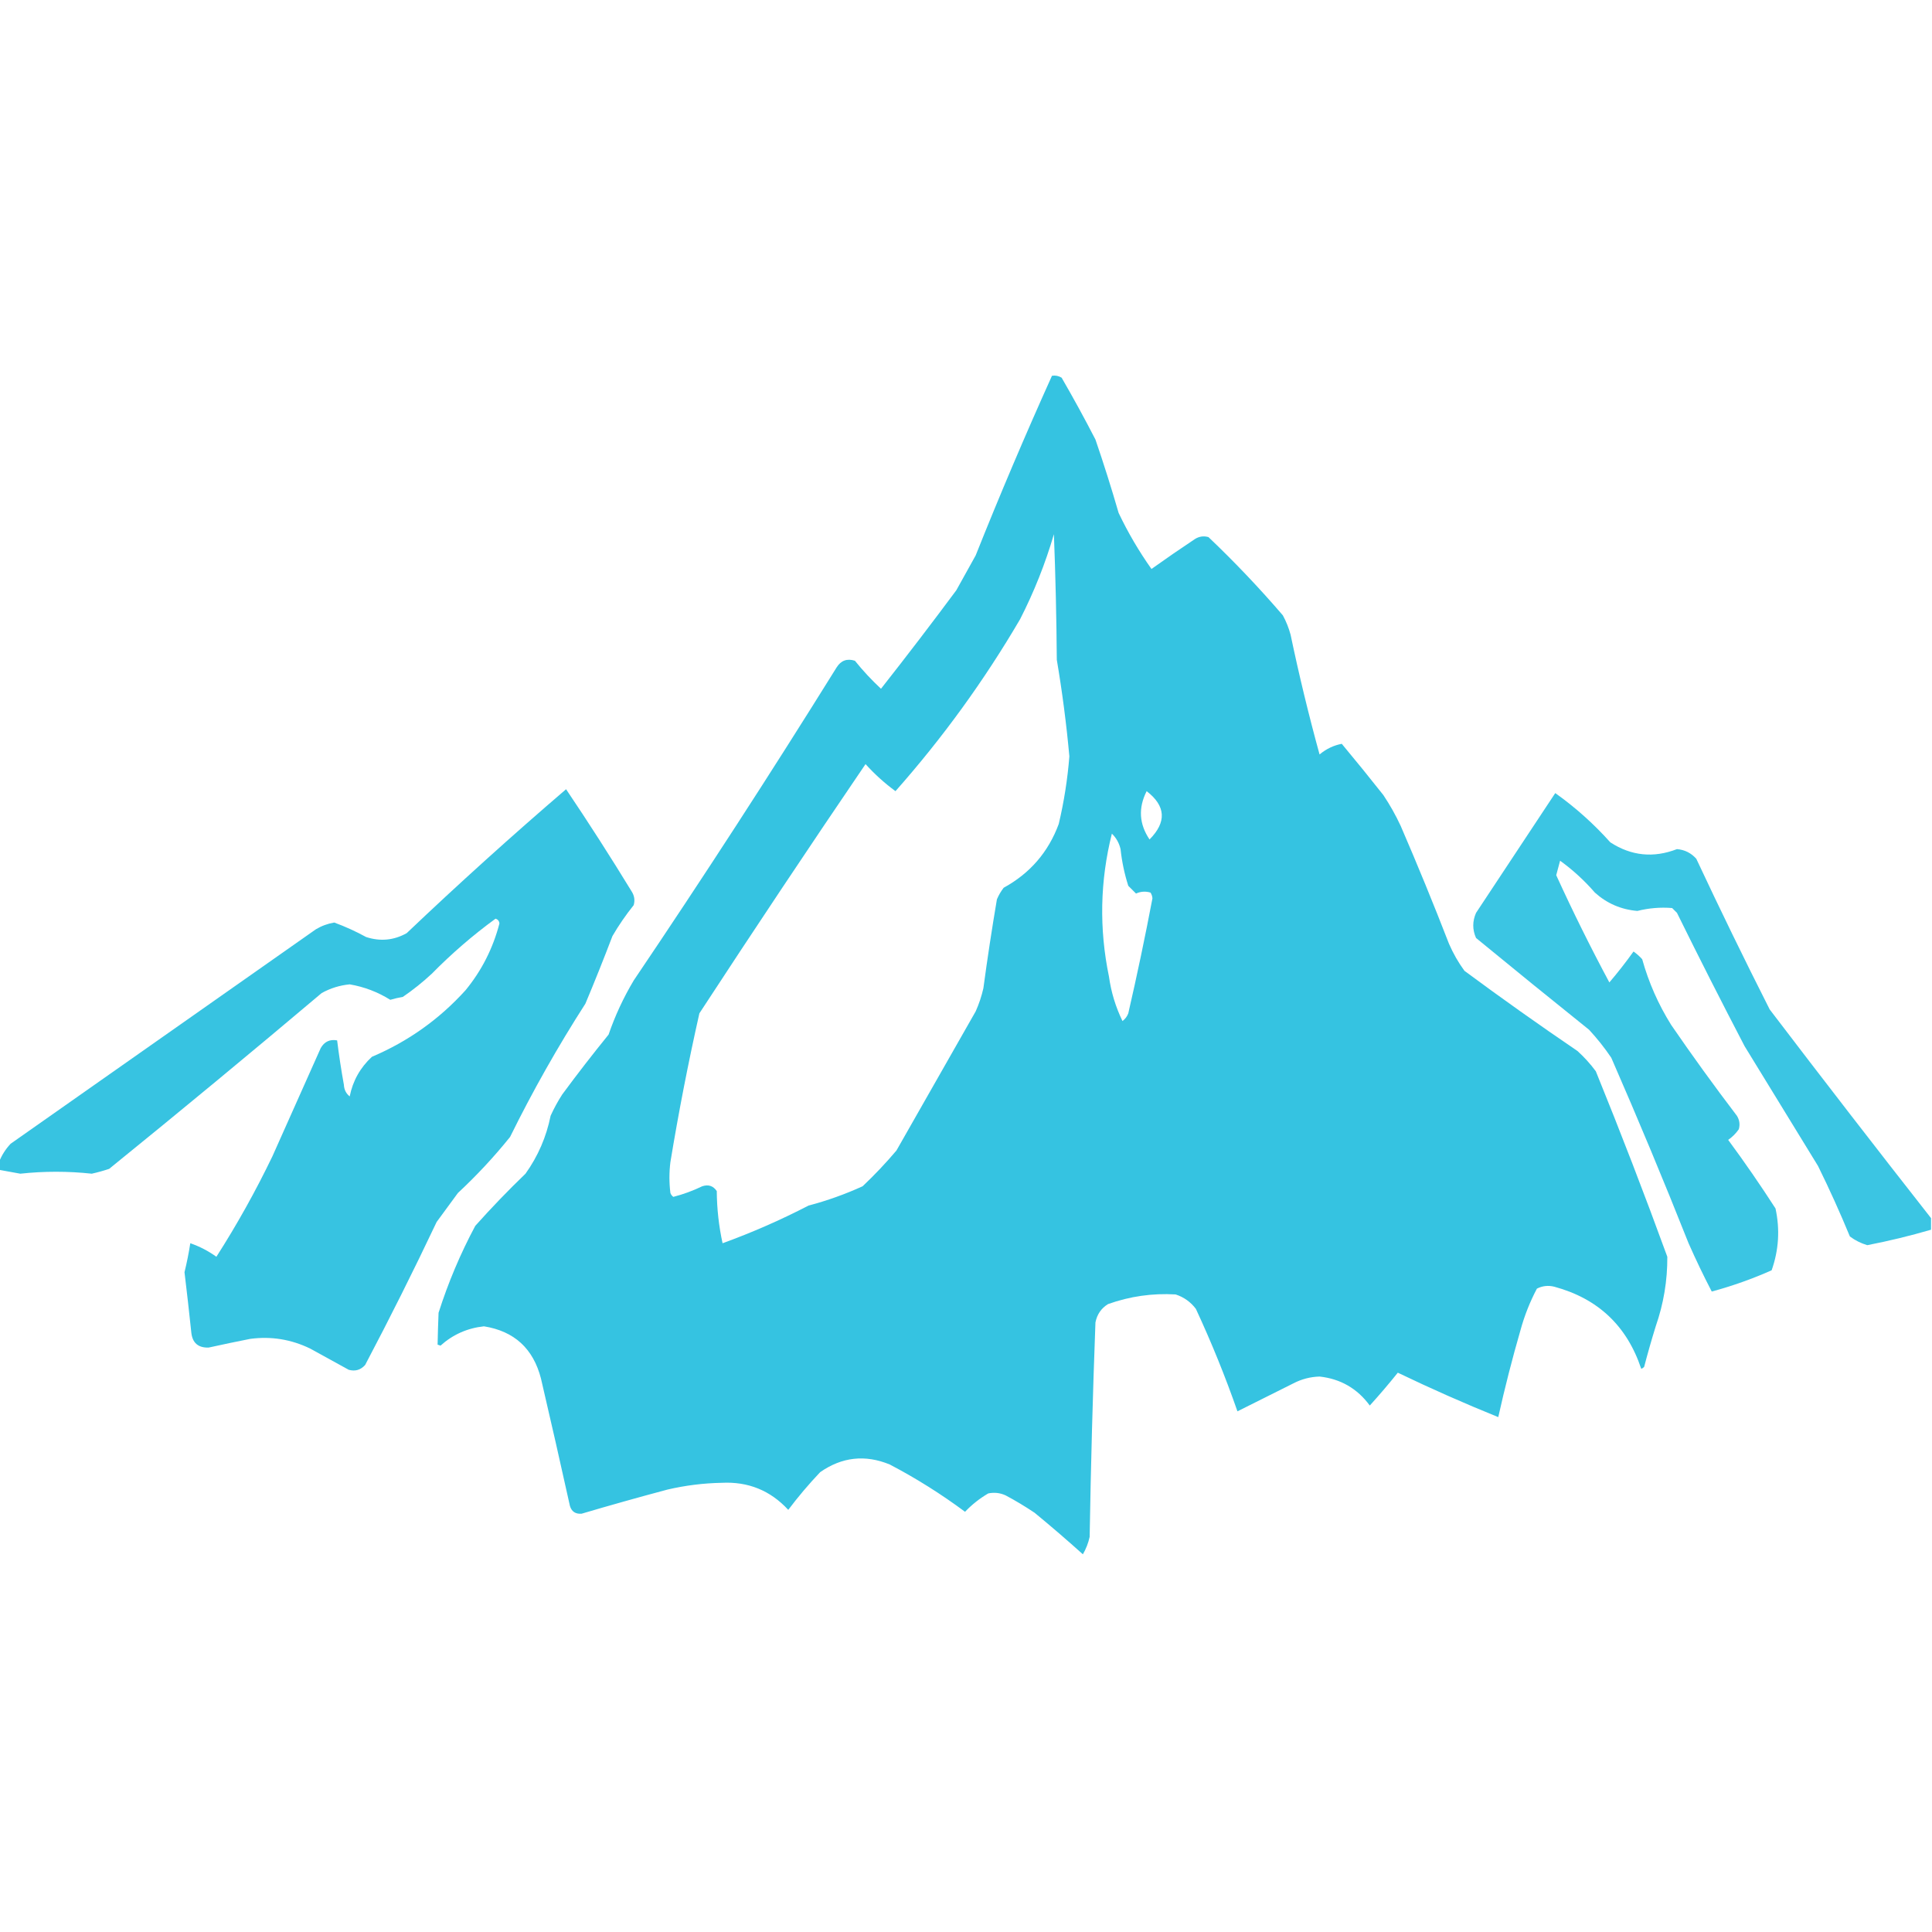
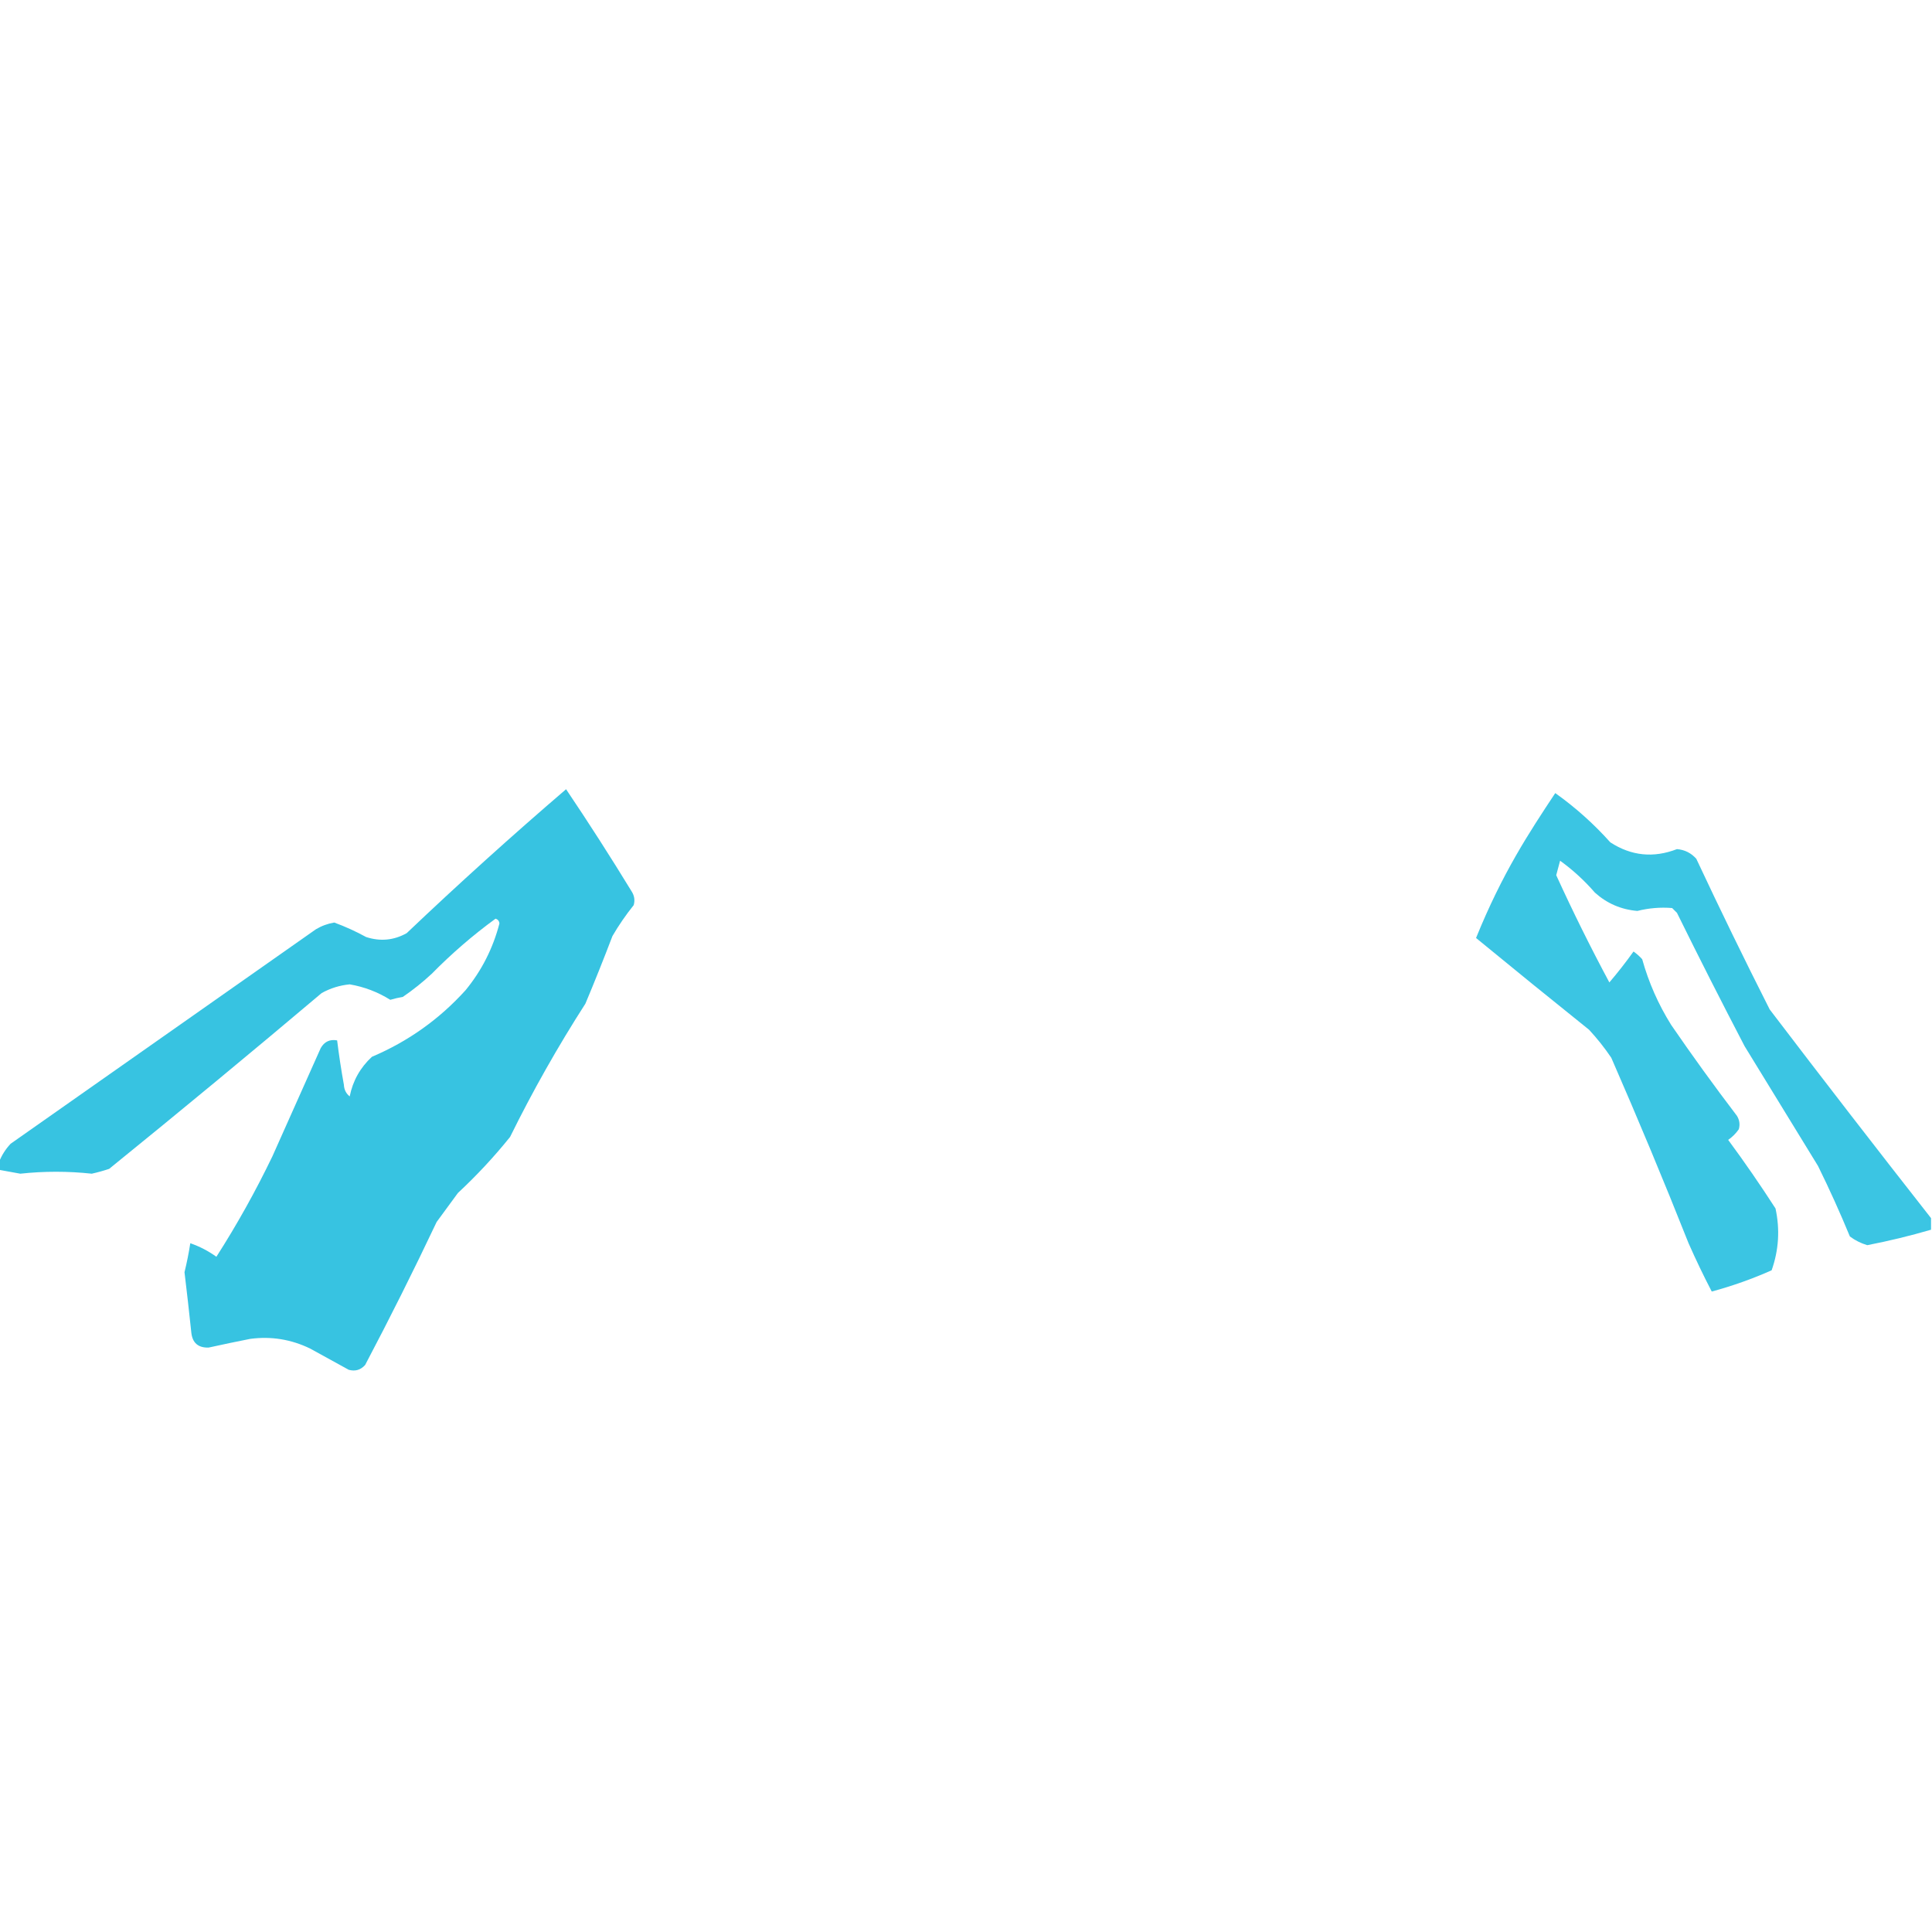
<svg xmlns="http://www.w3.org/2000/svg" version="1.1" width="1000px" height="1000px" style="shape-rendering:geometricPrecision; text-rendering:geometricPrecision; image-rendering:optimizeQuality; fill-rule:evenodd; clip-rule:evenodd">
  <g>
-     <path style="opacity:0.986" fill="#33c2e1" d="M 544.5,194.5 C 546.288,194.215 547.955,194.548 549.5,195.5C 555.587,206.006 561.421,216.673 567,227.5C 571.31,240.073 575.31,252.739 579,265.5C 583.837,275.666 589.504,285.333 596,294.5C 603.413,289.21 610.913,284.043 618.5,279C 620.695,277.627 623.029,277.294 625.5,278C 639.008,290.842 651.842,304.342 664,318.5C 665.725,321.674 667.058,325.007 668,328.5C 672.368,349.347 677.368,370.013 683,390.5C 686.484,387.62 690.317,385.787 694.5,385C 701.786,393.742 708.953,402.575 716,411.5C 719.401,416.577 722.401,421.911 725,427.5C 733.724,447.672 742.057,468.006 750,488.5C 752.161,493.492 754.828,498.159 758,502.5C 777.222,516.722 796.722,530.555 816.5,544C 820.036,547.201 823.203,550.701 826,554.5C 838.928,586.287 851.262,618.287 863,650.5C 863.075,662.798 861.075,674.798 857,686.5C 854.845,693.455 852.845,700.455 851,707.5C 850.586,707.957 850.086,708.291 849.5,708.5C 842.112,686.279 827.112,672.112 804.5,666C 801.366,665.21 798.366,665.543 795.5,667C 791.894,673.81 789.061,680.977 787,688.5C 782.695,703.386 778.862,718.386 775.5,733.5C 757.98,726.41 740.646,718.743 723.5,710.5C 718.811,716.35 713.978,722.017 709,727.5C 702.52,718.681 693.853,713.681 683,712.5C 678.24,712.642 673.74,713.808 669.5,716C 659.738,720.881 650.071,725.714 640.5,730.5C 634.223,712.509 627.056,694.842 619,677.5C 616.292,673.896 612.792,671.396 608.5,670C 596.493,669.293 584.826,670.959 573.5,675C 569.99,677.169 567.823,680.336 567,684.5C 565.619,721.47 564.619,758.47 564,795.5C 563.284,798.72 562.117,801.72 560.5,804.5C 552.314,797.146 543.981,789.98 535.5,783C 530.633,779.735 525.633,776.735 520.5,774C 517.594,772.682 514.594,772.348 511.5,773C 507.069,775.596 503.069,778.762 499.5,782.5C 487.174,773.333 474.174,765.166 460.5,758C 447.77,752.788 435.77,754.122 424.5,762C 418.601,768.227 413.101,774.727 408,781.5C 398.744,771.46 387.244,766.793 373.5,767.5C 364.049,767.686 354.716,768.853 345.5,771C 330.578,774.976 315.745,779.142 301,783.5C 297.869,783.716 295.869,782.383 295,779.5C 290.129,757.479 285.129,735.479 280,713.5C 276.005,698.001 266.171,689.001 250.5,686.5C 241.912,687.417 234.412,690.75 228,696.5C 227.5,696.333 227,696.167 226.5,696C 226.604,690.604 226.771,685.104 227,679.5C 231.955,663.923 238.288,648.923 246,634.5C 254.303,625.196 262.969,616.196 272,607.5C 278.46,598.464 282.793,588.464 285,577.5C 286.746,573.673 288.746,570.007 291,566.5C 298.758,555.986 306.758,545.653 315,535.5C 318.374,525.707 322.707,516.374 328,507.5C 363.996,454.181 398.996,400.181 433,345.5C 435.251,341.874 438.418,340.707 442.5,342C 446.633,347.134 451.133,351.968 456,356.5C 469.242,339.68 482.242,322.68 495,305.5C 498.366,299.48 501.7,293.48 505,287.5C 517.492,256.185 530.658,225.185 544.5,194.5 Z M 545.5,276.5 C 546.332,297.996 546.832,319.663 547,341.5C 549.813,358.085 551.98,374.752 553.5,391.5C 552.566,403.306 550.733,414.972 548,426.5C 542.621,441.047 533.121,452.047 519.5,459.5C 518.081,461.336 516.914,463.336 516,465.5C 513.404,480.784 511.071,496.117 509,511.5C 508.066,515.637 506.732,519.637 505,523.5C 491.333,547.5 477.667,571.5 464,595.5C 458.532,601.969 452.699,608.136 446.5,614C 437.459,618.125 428.126,621.458 418.5,624C 404.051,631.477 389.218,637.977 374,643.5C 372.065,634.624 371.065,625.624 371,616.5C 369.18,613.797 366.68,612.964 363.5,614C 358.681,616.329 353.681,618.162 348.5,619.5C 347.808,618.975 347.308,618.308 347,617.5C 346.333,612.167 346.333,606.833 347,601.5C 351.248,575.68 356.248,550.013 362,524.5C 390.274,481.228 418.941,438.228 448,395.5C 452.719,400.722 457.885,405.388 463.5,409.5C 487.903,381.931 509.403,352.265 528,320.5C 535.213,306.404 541.046,291.738 545.5,276.5 Z M 593.5,409.5 C 603.437,417.163 603.937,425.497 595,434.5C 589.604,426.523 589.104,418.189 593.5,409.5 Z M 575.5,431.5 C 577.746,433.649 579.246,436.316 580,439.5C 580.688,445.993 582.021,452.326 584,458.5C 585.333,459.833 586.667,461.167 588,462.5C 590.401,461.398 592.901,461.231 595.5,462C 596.081,462.893 596.415,463.893 596.5,465C 592.717,484.914 588.551,504.747 584,524.5C 583.385,526.116 582.385,527.449 581,528.5C 577.458,521.207 575.125,513.54 574,505.5C 568.866,480.661 569.366,455.995 575.5,431.5 Z" />
-   </g>
+     </g>
  <g>
    <path style="opacity:0.973" fill="#33c2e1" d="M -0.5,605.5 C -0.5,604.167 -0.5,602.833 -0.5,601.5C 0.837,598.009 2.837,594.843 5.5,592C 58.167,555 110.833,518 163.5,481C 166.449,479.239 169.616,478.072 173,477.5C 178.666,479.582 184.166,482.082 189.5,485C 196.834,487.394 203.834,486.727 210.5,483C 237.389,457.442 264.889,432.609 293,408.5C 304.7,425.88 316.034,443.547 327,461.5C 328.373,463.695 328.706,466.029 328,468.5C 323.943,473.558 320.276,478.892 317,484.5C 312.529,496.246 307.862,507.913 303,519.5C 288.72,541.721 275.72,564.721 264,588.5C 255.762,598.743 246.762,608.409 237,617.5C 233.333,622.5 229.667,627.5 226,632.5C 214.163,657.508 201.829,682.174 189,706.5C 186.683,709.097 183.85,709.93 180.5,709C 173.865,705.348 167.198,701.681 160.5,698C 150.668,693.234 140.335,691.567 129.5,693C 122.305,694.424 115.139,695.924 108,697.5C 102.509,697.678 99.509,695.011 99,689.5C 97.915,679.156 96.749,668.823 95.5,658.5C 96.717,653.523 97.717,648.523 98.5,643.5C 103.297,645.149 107.797,647.482 112,650.5C 122.681,633.812 132.347,616.479 141,598.5C 149.333,579.833 157.667,561.167 166,542.5C 167.894,539.156 170.727,537.822 174.5,538.5C 175.447,546.186 176.614,553.853 178,561.5C 178.113,563.974 179.113,565.974 181,567.5C 182.618,559.43 186.452,552.597 192.5,547C 211.216,539.061 227.383,527.561 241,512.5C 249.335,502.33 255.169,490.83 258.5,478C 258.387,476.72 257.72,475.887 256.5,475.5C 244.762,484.066 233.762,493.566 223.5,504C 218.789,508.38 213.789,512.38 208.5,516C 206.302,516.373 204.135,516.873 202,517.5C 195.536,513.456 188.536,510.789 181,509.5C 175.852,509.995 171.018,511.495 166.5,514C 130.125,544.711 93.458,575.044 56.5,605C 53.544,605.989 50.544,606.822 47.5,607.5C 35.167,606.167 22.833,606.167 10.5,607.5C 6.815,606.831 3.148,606.165 -0.5,605.5 Z" />
  </g>
  <g>
-     <path style="opacity:0.957" fill="#33c2e1" d="M 999.5,630.5 C 999.5,632.5 999.5,634.5 999.5,636.5C 988.634,639.674 977.634,642.34 966.5,644.5C 963.221,643.527 960.221,642.027 957.5,640C 952.403,627.64 946.903,615.473 941,603.5C 928.333,582.833 915.667,562.167 903,541.5C 891.093,518.687 879.426,495.687 868,472.5C 867.167,471.667 866.333,470.833 865.5,470C 859.436,469.509 853.436,470.009 847.5,471.5C 839.072,470.784 831.739,467.617 825.5,462C 820.152,455.82 814.152,450.32 807.5,445.5C 806.786,448.027 806.12,450.527 805.5,453C 814.107,471.85 823.274,490.35 833,508.5C 837.411,503.338 841.578,498.004 845.5,492.5C 847.149,493.648 848.649,494.981 850,496.5C 853.363,508.559 858.363,519.892 865,530.5C 875.946,546.446 887.279,562.113 899,577.5C 900.373,579.695 900.706,582.029 900,584.5C 898.5,586.667 896.667,588.5 894.5,590C 903.037,601.572 911.204,613.406 919,625.5C 921.36,636.356 920.693,647.022 917,657.5C 907.008,661.943 896.675,665.61 886,668.5C 881.774,660.378 877.774,652.044 874,643.5C 861.219,611.271 847.885,579.271 834,547.5C 830.547,542.379 826.714,537.546 822.5,533C 802.908,517.286 783.408,501.453 764,485.5C 762.077,481.195 762.077,476.862 764,472.5C 777.677,451.804 791.344,431.137 805,410.5C 815.399,417.893 824.899,426.393 833.5,436C 844.355,443.033 855.855,444.2 868,439.5C 872,439.833 875.333,441.5 878,444.5C 890.296,470.743 902.962,496.743 916,522.5C 943.611,558.749 971.445,594.749 999.5,630.5 Z" />
+     <path style="opacity:0.957" fill="#33c2e1" d="M 999.5,630.5 C 999.5,632.5 999.5,634.5 999.5,636.5C 988.634,639.674 977.634,642.34 966.5,644.5C 963.221,643.527 960.221,642.027 957.5,640C 952.403,627.64 946.903,615.473 941,603.5C 928.333,582.833 915.667,562.167 903,541.5C 891.093,518.687 879.426,495.687 868,472.5C 867.167,471.667 866.333,470.833 865.5,470C 859.436,469.509 853.436,470.009 847.5,471.5C 839.072,470.784 831.739,467.617 825.5,462C 820.152,455.82 814.152,450.32 807.5,445.5C 806.786,448.027 806.12,450.527 805.5,453C 814.107,471.85 823.274,490.35 833,508.5C 837.411,503.338 841.578,498.004 845.5,492.5C 847.149,493.648 848.649,494.981 850,496.5C 853.363,508.559 858.363,519.892 865,530.5C 875.946,546.446 887.279,562.113 899,577.5C 900.373,579.695 900.706,582.029 900,584.5C 898.5,586.667 896.667,588.5 894.5,590C 903.037,601.572 911.204,613.406 919,625.5C 921.36,636.356 920.693,647.022 917,657.5C 907.008,661.943 896.675,665.61 886,668.5C 881.774,660.378 877.774,652.044 874,643.5C 861.219,611.271 847.885,579.271 834,547.5C 830.547,542.379 826.714,537.546 822.5,533C 802.908,517.286 783.408,501.453 764,485.5C 777.677,451.804 791.344,431.137 805,410.5C 815.399,417.893 824.899,426.393 833.5,436C 844.355,443.033 855.855,444.2 868,439.5C 872,439.833 875.333,441.5 878,444.5C 890.296,470.743 902.962,496.743 916,522.5C 943.611,558.749 971.445,594.749 999.5,630.5 Z" />
  </g>
</svg>